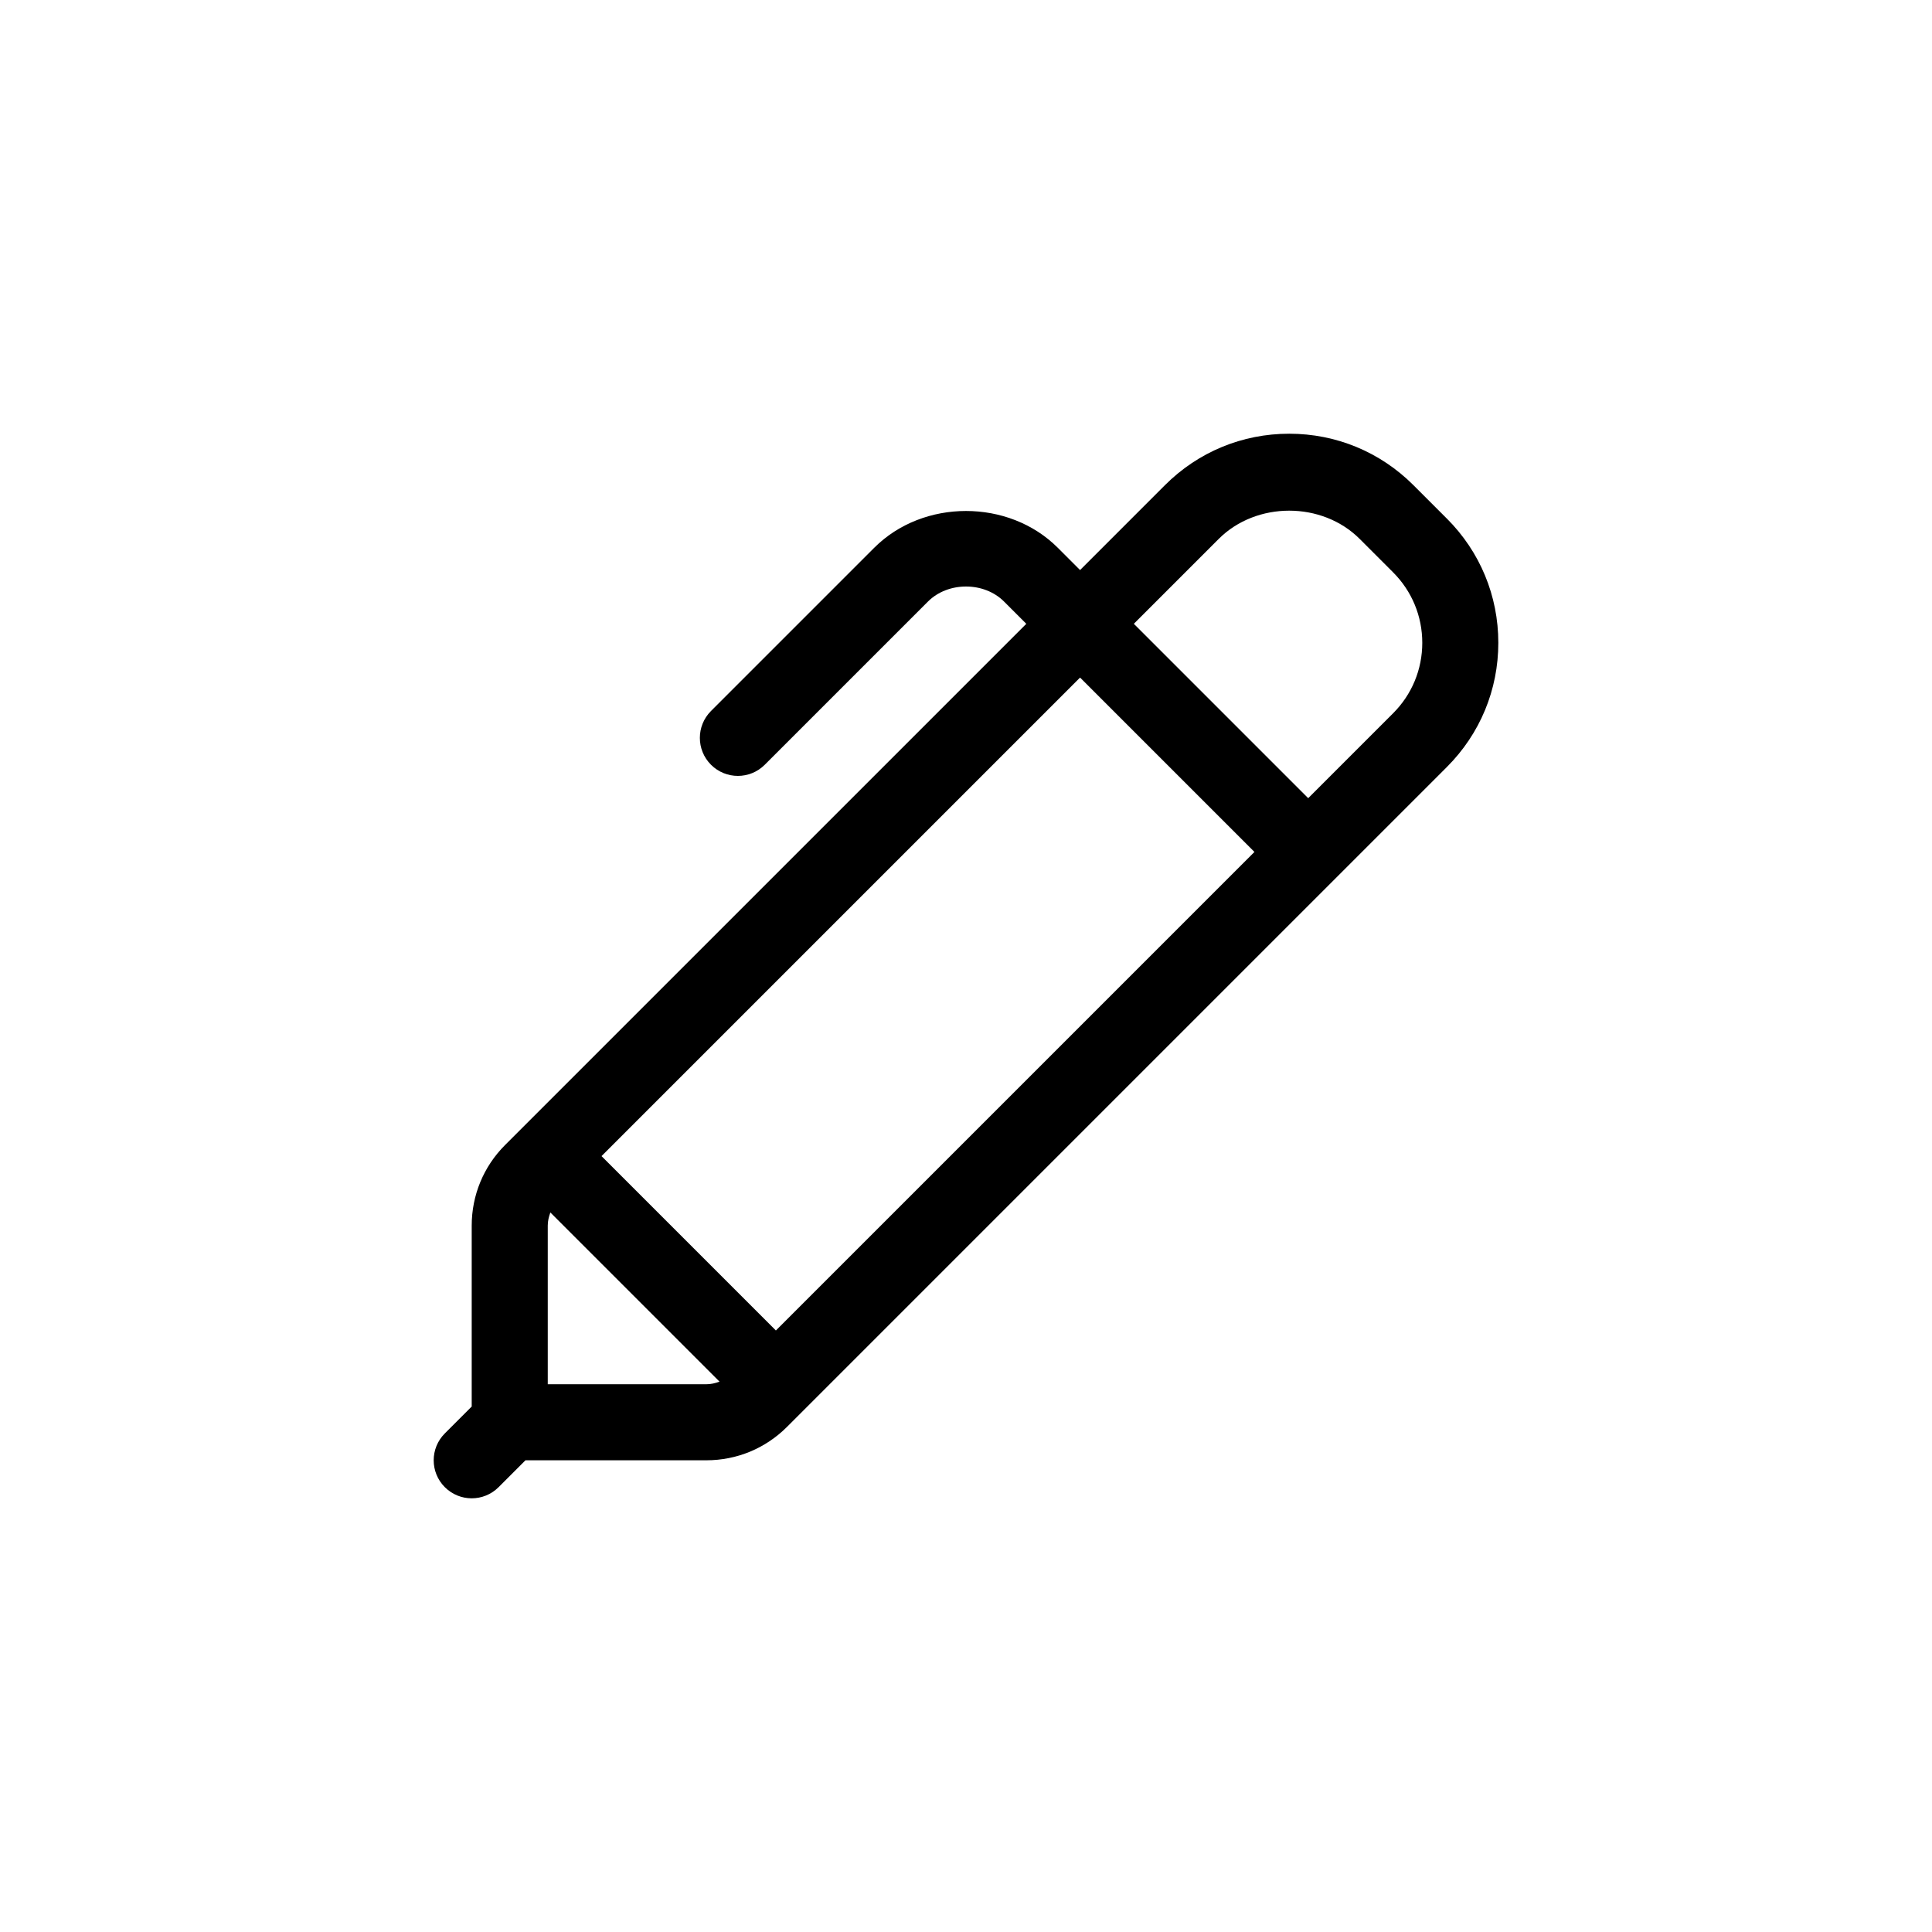
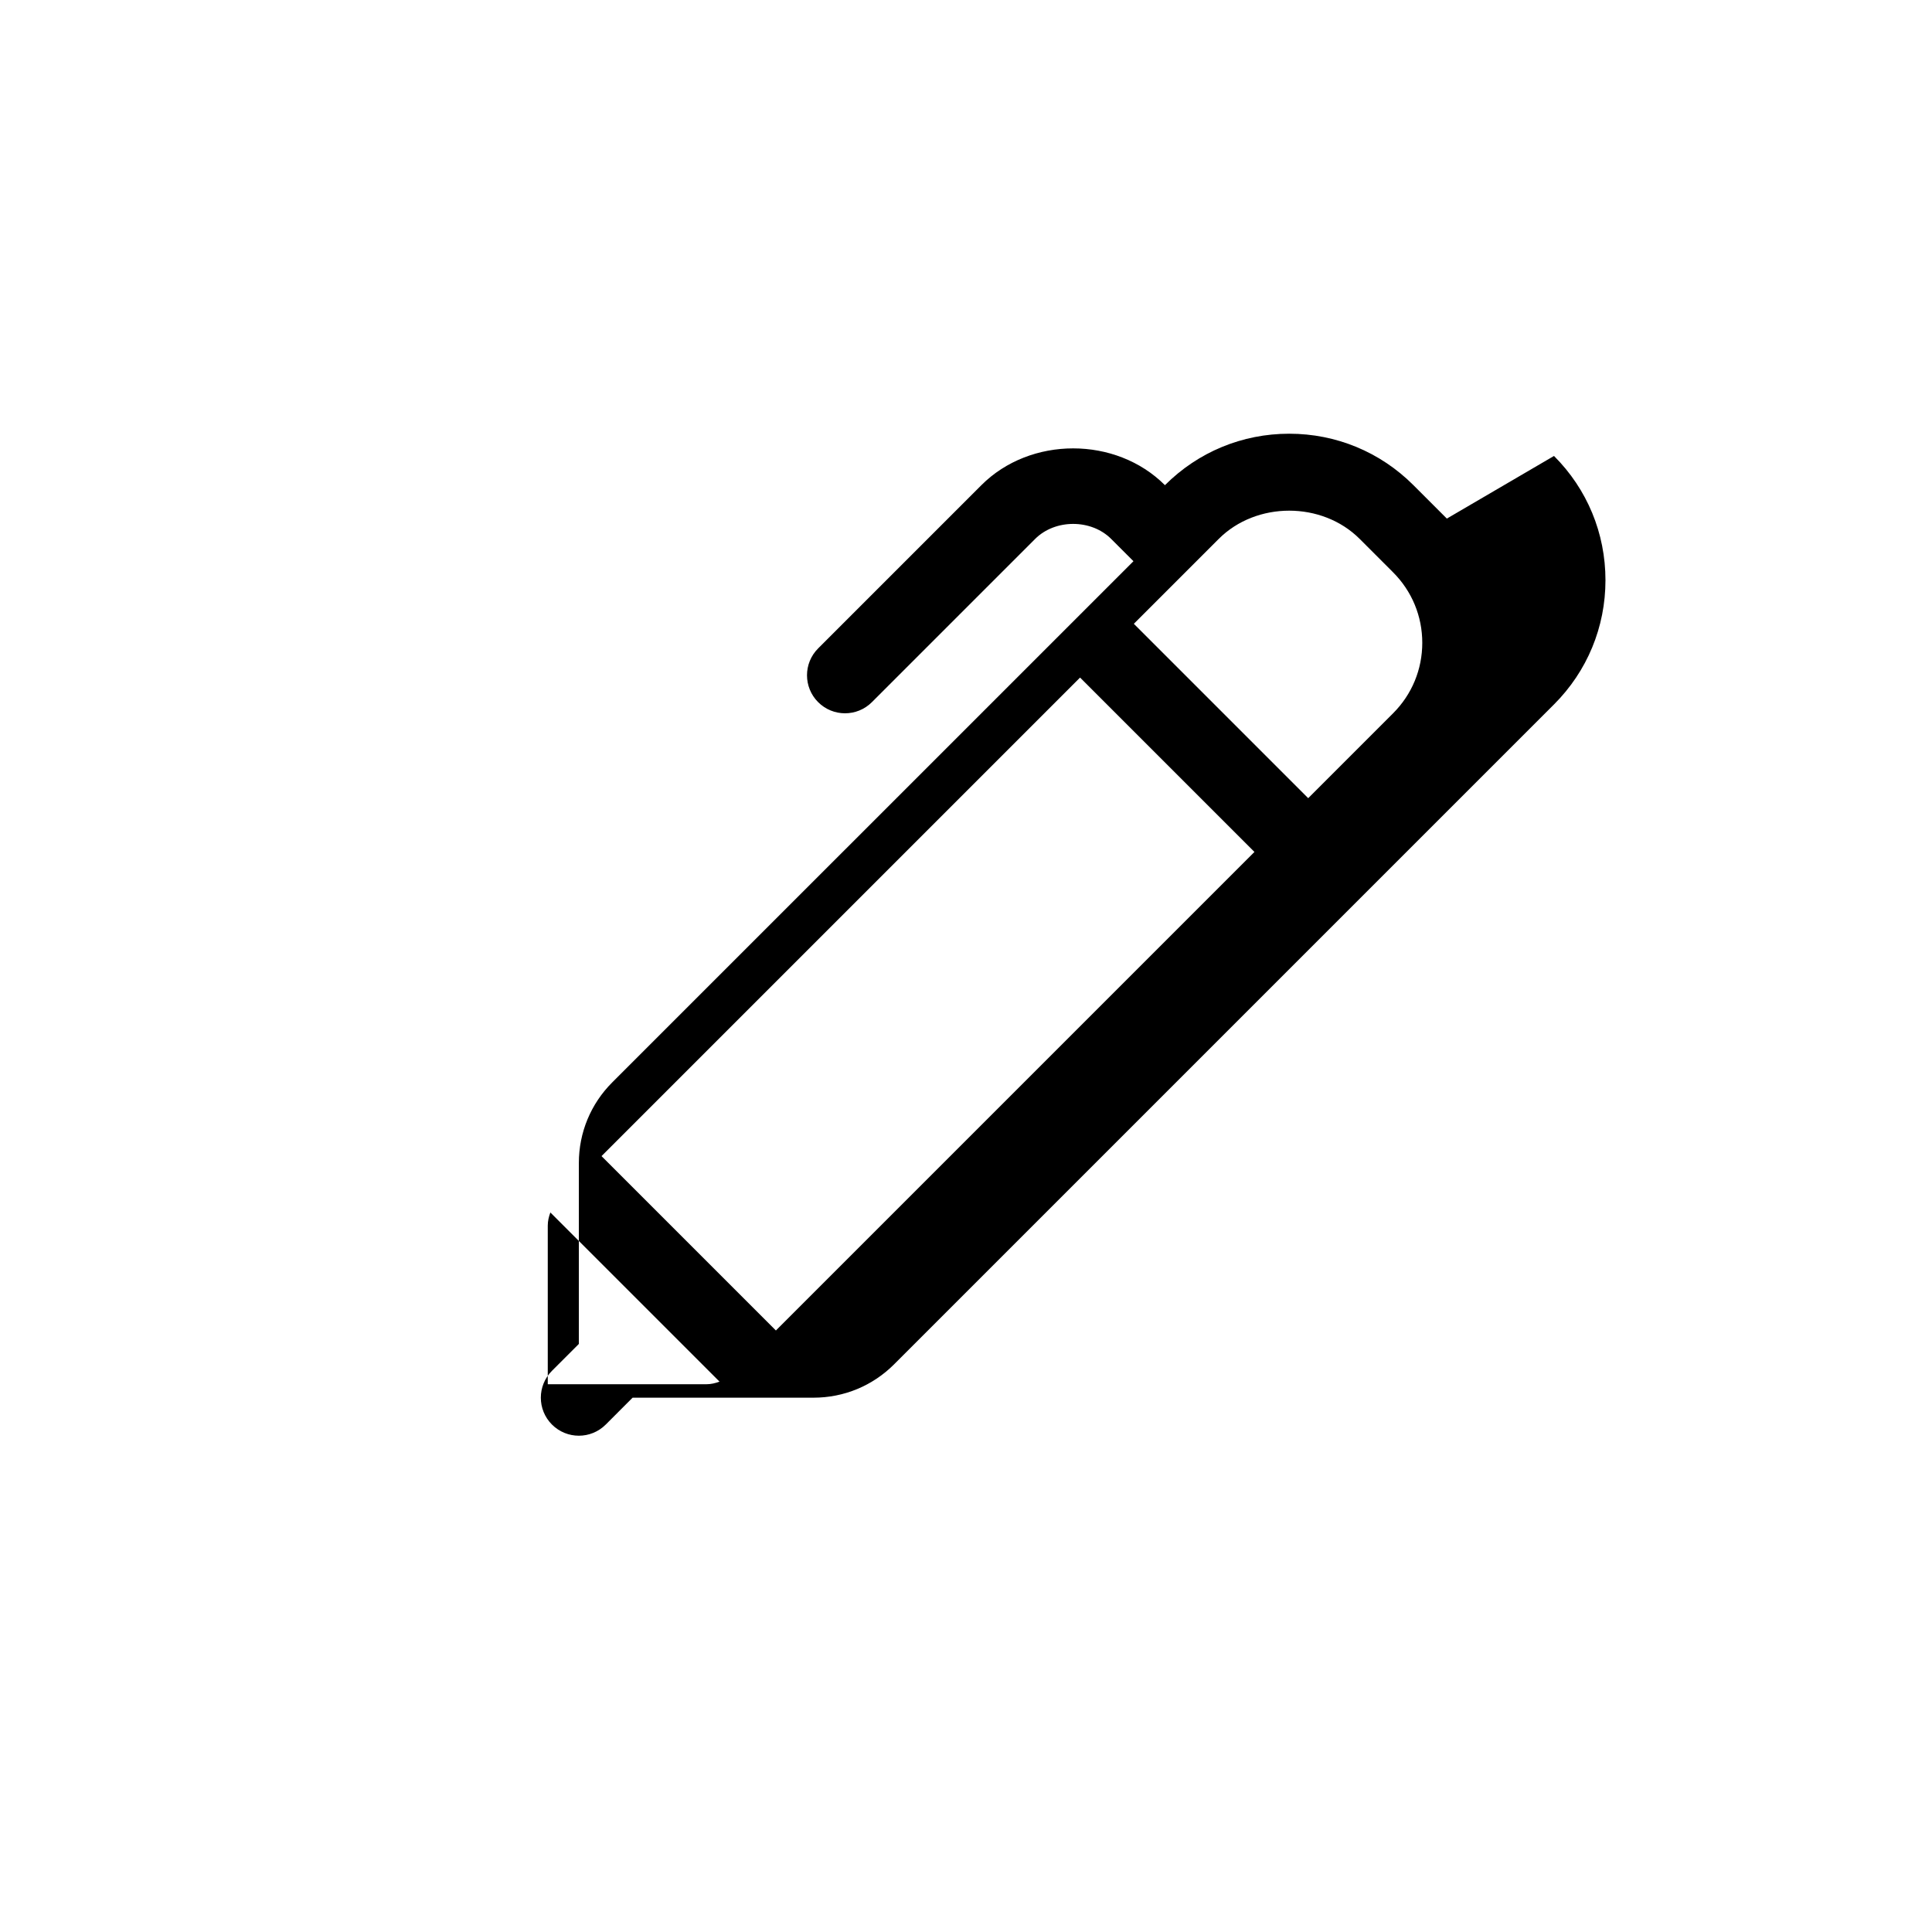
<svg xmlns="http://www.w3.org/2000/svg" fill="#000000" width="800px" height="800px" version="1.1" viewBox="144 144 512 512">
-   <path d="m527.43 281.43-8.855-8.855c-8.793-8.797-20.484-13.637-32.926-13.637-12.438 0-24.133 4.84-32.926 13.637l-22.492 22.496-5.902-5.906c-12.988-13-35.66-13-48.648 0l-43.258 43.258c-3.934 3.934-3.934 10.312 0 14.246 3.934 3.934 10.312 3.934 14.246 0l43.258-43.258c5.305-5.305 14.848-5.305 20.152 0l5.906 5.906-138.12 138.11c-5.711 5.711-8.855 13.309-8.855 21.379v47.938l-7.125 7.125c-3.934 3.934-3.934 10.312 0 14.246 1.973 1.969 4.547 2.953 7.125 2.953 2.578 0 5.152-0.984 7.125-2.953l7.121-7.125h47.938c8.074 0 15.668-3.144 21.375-8.855l174.86-174.86c8.801-8.793 13.645-20.488 13.645-32.926 0-12.441-4.844-24.133-13.641-32.926zm-224.02 168.95 126.82-126.82 46.211 46.211-126.82 126.82zm-14.246 60.457v-42.031c0-1.215 0.277-2.379 0.691-3.488l44.828 44.828c-1.109 0.414-2.273 0.691-3.488 0.691zm224.02-177.81-22.496 22.496-46.207-46.211 22.496-22.496c9.977-9.977 27.379-9.977 37.352 0l8.855 8.855c4.988 4.992 7.734 11.625 7.734 18.68 0 7.051-2.746 13.688-7.734 18.676z" />
+   <path d="m527.43 281.43-8.855-8.855c-8.793-8.797-20.484-13.637-32.926-13.637-12.438 0-24.133 4.84-32.926 13.637c-12.988-13-35.66-13-48.648 0l-43.258 43.258c-3.934 3.934-3.934 10.312 0 14.246 3.934 3.934 10.312 3.934 14.246 0l43.258-43.258c5.305-5.305 14.848-5.305 20.152 0l5.906 5.906-138.12 138.11c-5.711 5.711-8.855 13.309-8.855 21.379v47.938l-7.125 7.125c-3.934 3.934-3.934 10.312 0 14.246 1.973 1.969 4.547 2.953 7.125 2.953 2.578 0 5.152-0.984 7.125-2.953l7.121-7.125h47.938c8.074 0 15.668-3.144 21.375-8.855l174.86-174.86c8.801-8.793 13.645-20.488 13.645-32.926 0-12.441-4.844-24.133-13.641-32.926zm-224.02 168.95 126.82-126.82 46.211 46.211-126.82 126.82zm-14.246 60.457v-42.031c0-1.215 0.277-2.379 0.691-3.488l44.828 44.828c-1.109 0.414-2.273 0.691-3.488 0.691zm224.02-177.81-22.496 22.496-46.207-46.211 22.496-22.496c9.977-9.977 27.379-9.977 37.352 0l8.855 8.855c4.988 4.992 7.734 11.625 7.734 18.68 0 7.051-2.746 13.688-7.734 18.676z" />
</svg>